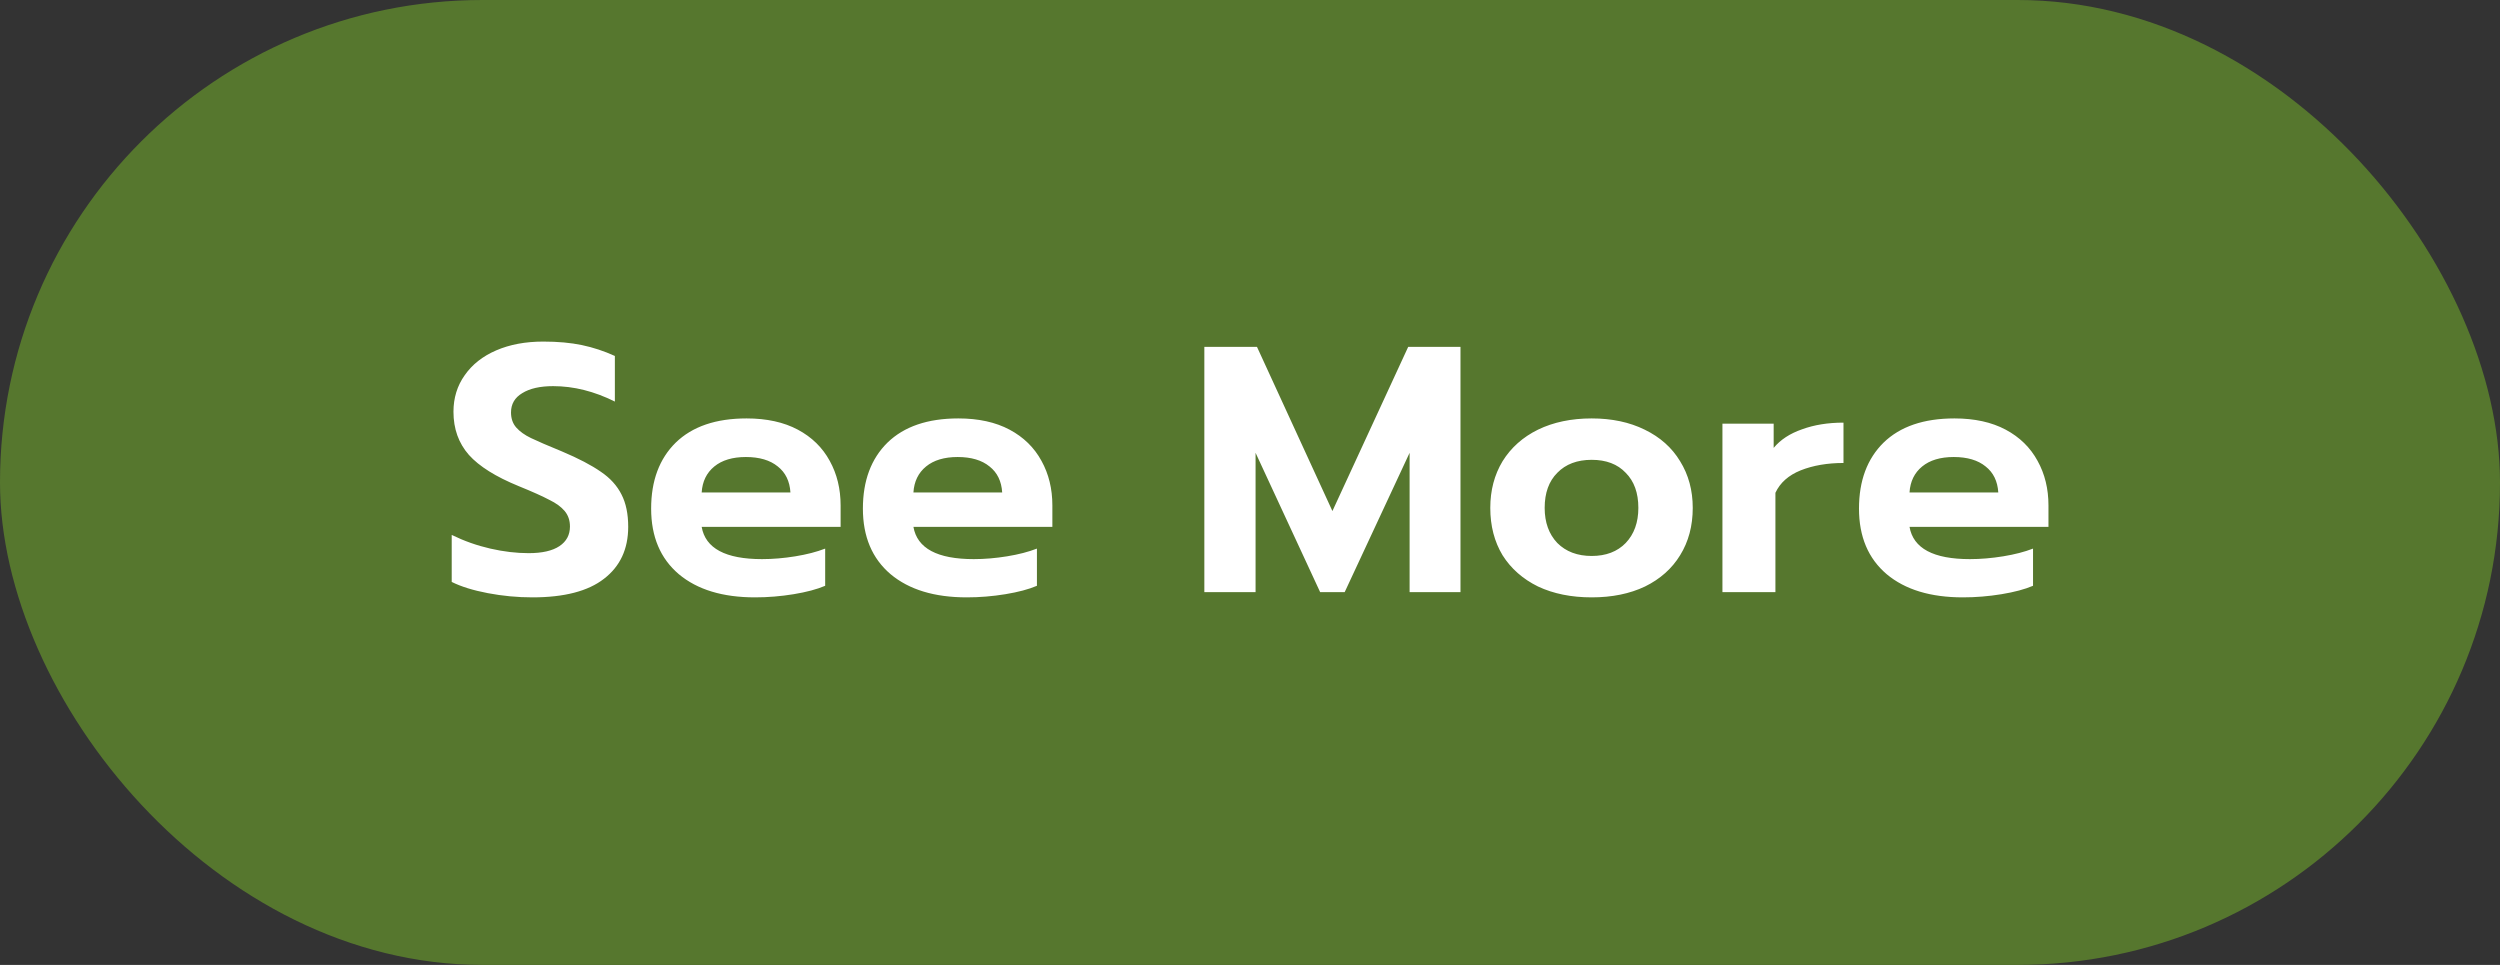
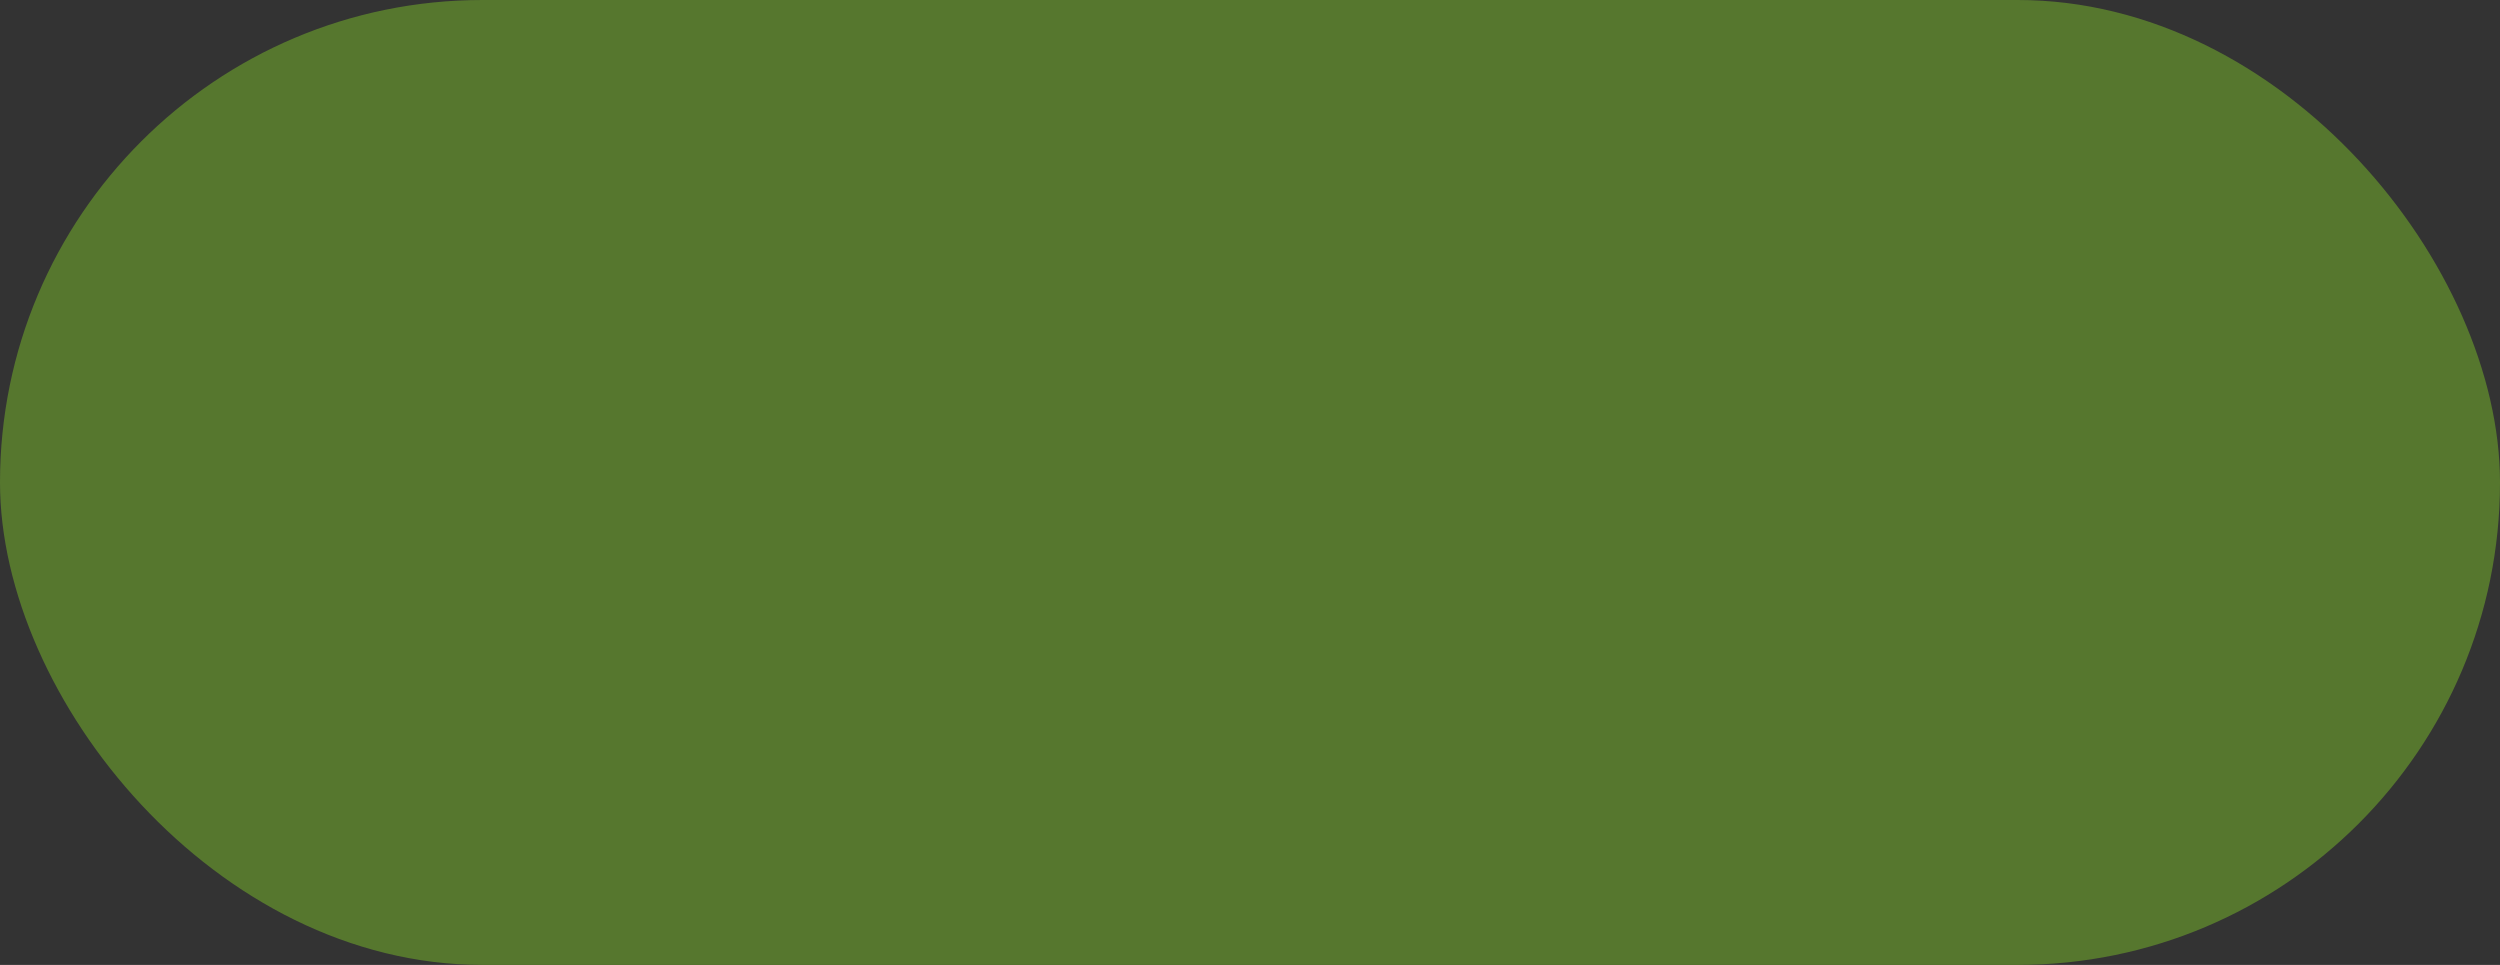
<svg xmlns="http://www.w3.org/2000/svg" width="114" height="44" viewBox="0 0 114 44" fill="none">
  <rect x="0" y="0" width="114" height="44" fill="#333333" stroke="none" />
  <rect width="114" height="44" rx="22" fill="#56772E" />
-   <path d="M24.278 27.24C23.595 27.24 22.918 27.176 22.246 27.048C21.574 26.92 21.025 26.749 20.598 26.536V24.392C21.163 24.669 21.75 24.877 22.358 25.016C22.966 25.155 23.547 25.224 24.102 25.224C24.721 25.224 25.19 25.117 25.51 24.904C25.83 24.691 25.99 24.392 25.99 24.008C25.99 23.731 25.91 23.496 25.75 23.304C25.59 23.112 25.355 22.941 25.046 22.792C24.747 22.632 24.283 22.424 23.654 22.168C22.609 21.741 21.851 21.267 21.382 20.744C20.913 20.211 20.678 19.555 20.678 18.776C20.678 18.147 20.849 17.592 21.19 17.112C21.531 16.621 22.011 16.243 22.63 15.976C23.249 15.709 23.963 15.576 24.774 15.576C25.435 15.576 26.022 15.629 26.534 15.736C27.046 15.843 27.547 16.008 28.038 16.232V18.312C27.099 17.843 26.161 17.608 25.222 17.608C24.625 17.608 24.155 17.715 23.814 17.928C23.473 18.131 23.302 18.424 23.302 18.808C23.302 19.085 23.382 19.315 23.542 19.496C23.702 19.677 23.926 19.837 24.214 19.976C24.502 20.115 24.971 20.317 25.622 20.584C26.379 20.904 26.971 21.213 27.398 21.512C27.825 21.8 28.139 22.147 28.342 22.552C28.545 22.947 28.646 23.437 28.646 24.024C28.646 25.037 28.278 25.827 27.542 26.392C26.817 26.957 25.729 27.24 24.278 27.24ZM34.428 27.24C32.956 27.24 31.798 26.888 30.956 26.184C30.113 25.469 29.692 24.472 29.692 23.192C29.692 21.923 30.065 20.92 30.812 20.184C31.569 19.448 32.646 19.08 34.044 19.08C34.961 19.08 35.74 19.251 36.38 19.592C37.02 19.933 37.505 20.408 37.836 21.016C38.166 21.613 38.332 22.291 38.332 23.048V24.024H31.996C32.166 25.005 33.084 25.496 34.748 25.496C35.238 25.496 35.745 25.453 36.268 25.368C36.79 25.283 37.244 25.165 37.628 25.016V26.712C37.254 26.872 36.774 27 36.188 27.096C35.601 27.192 35.014 27.24 34.428 27.24ZM36.044 22.456C36.012 21.944 35.82 21.549 35.468 21.272C35.116 20.984 34.63 20.84 34.012 20.84C33.404 20.84 32.924 20.984 32.572 21.272C32.22 21.56 32.028 21.955 31.996 22.456H36.044ZM44.084 27.24C42.612 27.24 41.455 26.888 40.612 26.184C39.769 25.469 39.348 24.472 39.348 23.192C39.348 21.923 39.721 20.92 40.468 20.184C41.225 19.448 42.303 19.08 43.7 19.08C44.617 19.08 45.396 19.251 46.036 19.592C46.676 19.933 47.161 20.408 47.492 21.016C47.823 21.613 47.988 22.291 47.988 23.048V24.024H41.652C41.823 25.005 42.74 25.496 44.404 25.496C44.895 25.496 45.401 25.453 45.924 25.368C46.447 25.283 46.9 25.165 47.284 25.016V26.712C46.911 26.872 46.431 27 45.844 27.096C45.257 27.192 44.671 27.24 44.084 27.24ZM45.7 22.456C45.668 21.944 45.476 21.549 45.124 21.272C44.772 20.984 44.287 20.84 43.668 20.84C43.06 20.84 42.58 20.984 42.228 21.272C41.876 21.56 41.684 21.955 41.652 22.456H45.7ZM54.918 15.816H57.318L60.758 23.304L64.214 15.816H66.598V27H64.278V20.648L61.318 27H60.198L57.254 20.648V27H54.918V15.816ZM72.581 27.24C71.653 27.24 70.837 27.075 70.133 26.744C69.44 26.403 68.901 25.928 68.517 25.32C68.144 24.701 67.957 23.981 67.957 23.16C67.957 22.36 68.144 21.651 68.517 21.032C68.901 20.413 69.44 19.933 70.133 19.592C70.837 19.251 71.653 19.08 72.581 19.08C73.499 19.08 74.304 19.251 74.997 19.592C75.701 19.933 76.24 20.413 76.613 21.032C76.997 21.651 77.189 22.36 77.189 23.16C77.189 23.981 76.997 24.701 76.613 25.32C76.24 25.928 75.707 26.403 75.013 26.744C74.32 27.075 73.509 27.24 72.581 27.24ZM72.581 25.352C73.232 25.352 73.749 25.155 74.133 24.76C74.517 24.355 74.709 23.821 74.709 23.16C74.709 22.477 74.517 21.944 74.133 21.56C73.76 21.165 73.243 20.968 72.581 20.968C71.92 20.968 71.397 21.165 71.013 21.56C70.629 21.944 70.437 22.477 70.437 23.16C70.437 23.821 70.629 24.355 71.013 24.76C71.408 25.155 71.931 25.352 72.581 25.352ZM78.543 19.32H80.879V20.424C81.188 20.051 81.62 19.768 82.175 19.576C82.73 19.373 83.359 19.272 84.063 19.272V21.112C83.327 21.112 82.676 21.224 82.111 21.448C81.556 21.672 81.172 22.013 80.959 22.472V27H78.543V19.32ZM89.506 27.24C88.034 27.24 86.876 26.888 86.034 26.184C85.191 25.469 84.77 24.472 84.77 23.192C84.77 21.923 85.143 20.92 85.89 20.184C86.647 19.448 87.725 19.08 89.122 19.08C90.039 19.08 90.818 19.251 91.458 19.592C92.098 19.933 92.583 20.408 92.914 21.016C93.245 21.613 93.41 22.291 93.41 23.048V24.024H87.074C87.245 25.005 88.162 25.496 89.826 25.496C90.317 25.496 90.823 25.453 91.346 25.368C91.868 25.283 92.322 25.165 92.706 25.016V26.712C92.332 26.872 91.853 27 91.266 27.096C90.679 27.192 90.093 27.24 89.506 27.24ZM91.122 22.456C91.09 21.944 90.898 21.549 90.546 21.272C90.194 20.984 89.709 20.84 89.09 20.84C88.482 20.84 88.002 20.984 87.65 21.272C87.298 21.56 87.106 21.955 87.074 22.456H91.122Z" fill="white" />
</svg>